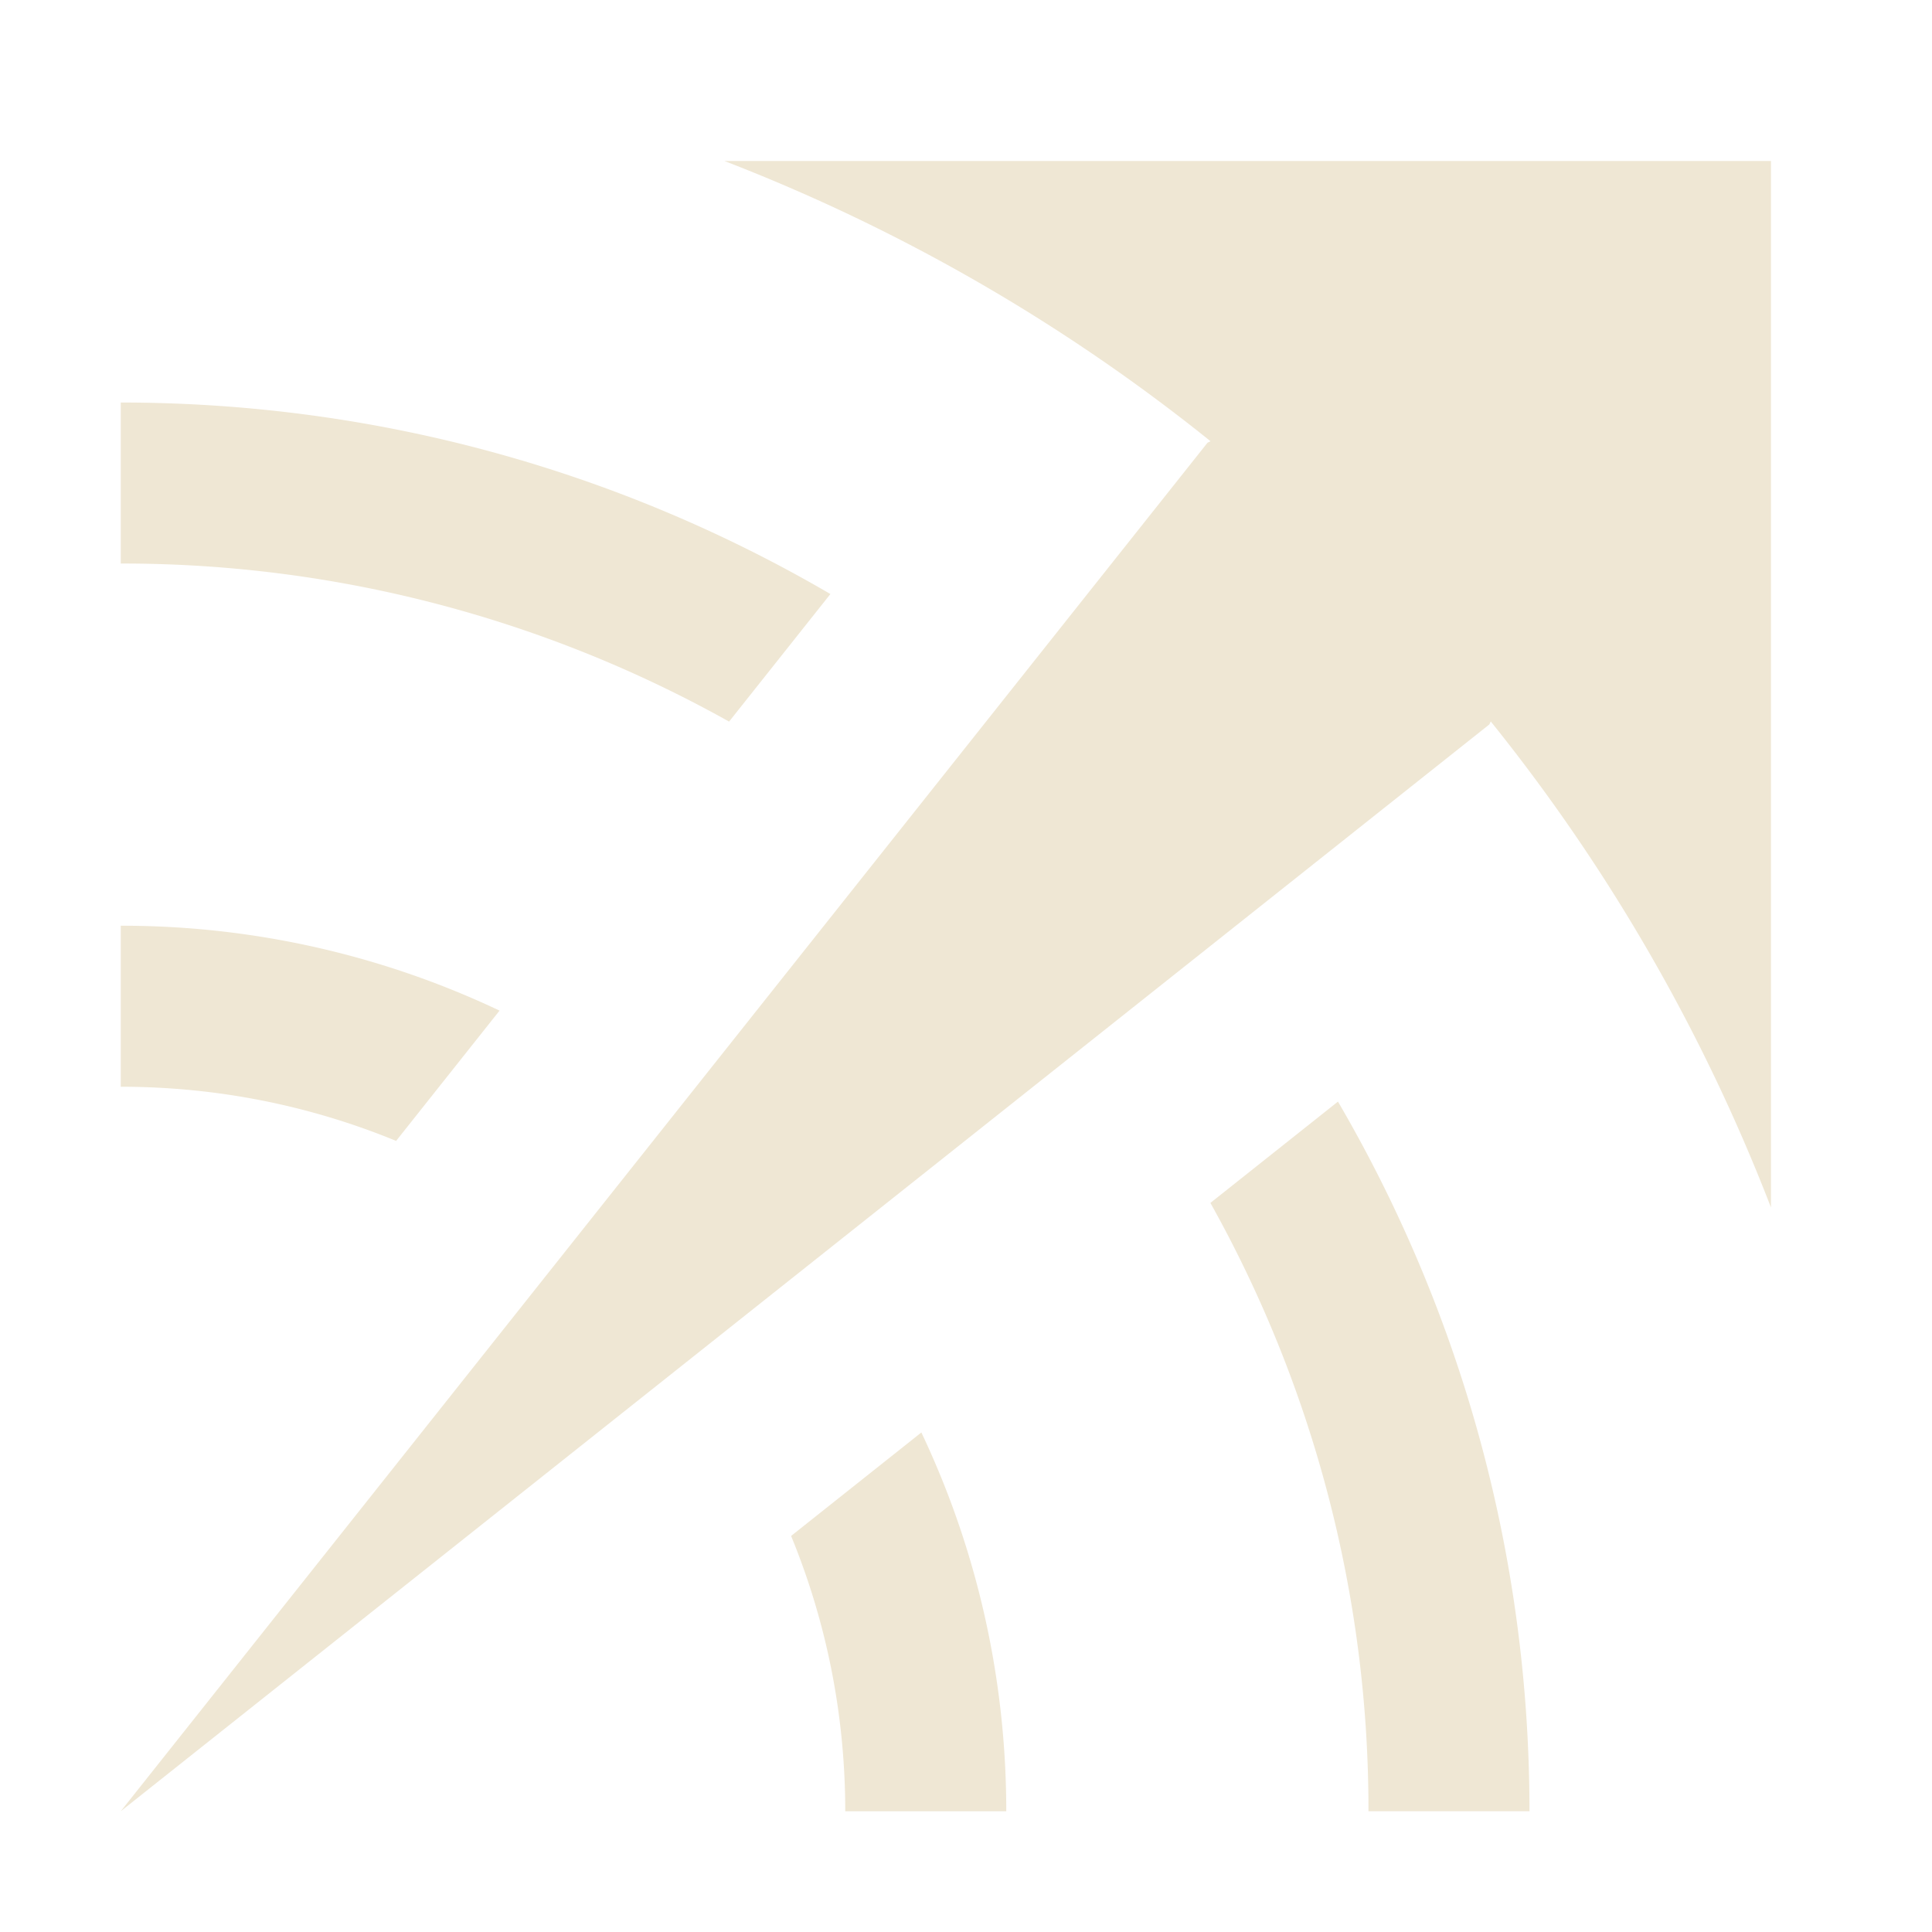
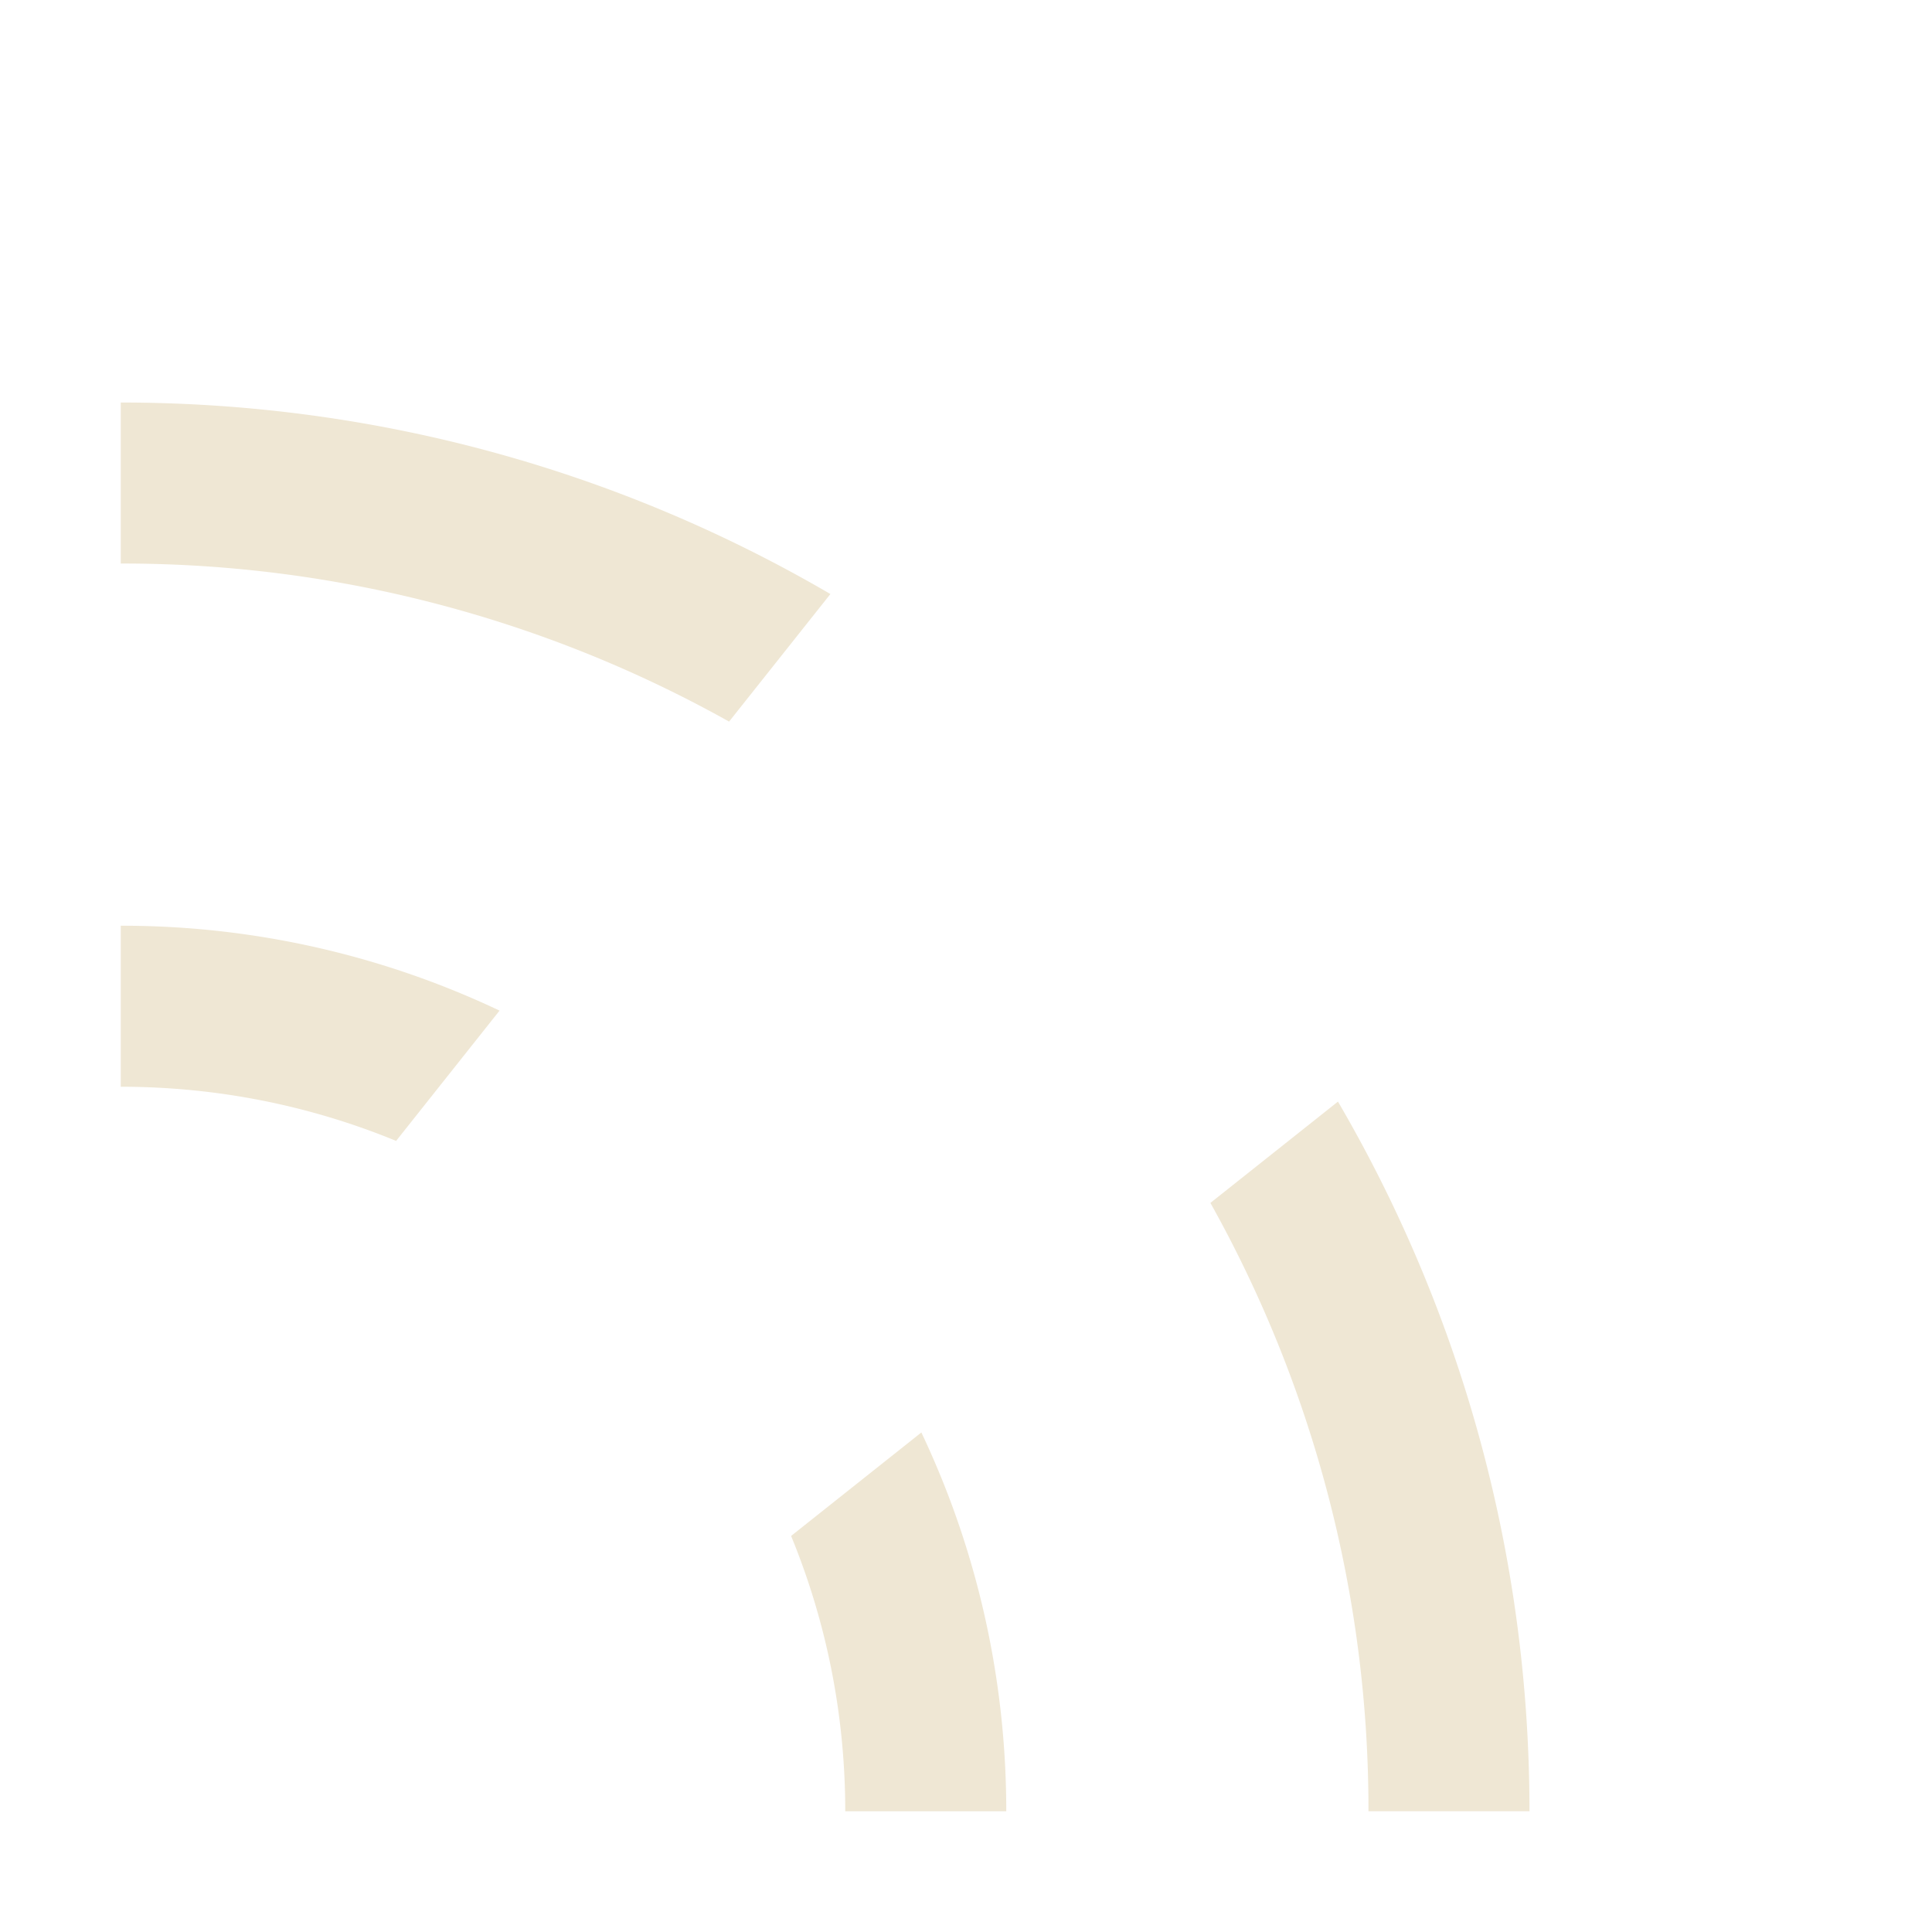
<svg xmlns="http://www.w3.org/2000/svg" version="1.1" id="hextech-stat-health" x="0px" y="0px" viewBox="0 0 32 32" style="enable-background:new 0 0 32 32;" xml:space="preserve">
  <style type="text/css">
	.st0{fill:#efe7d4;}
</style>
  <title>stat-range</title>
-   <path class="st0" d="M20 7.333 2 30l22.667-18 .025-.05A30.175 30.175 0 0 1 29.333 20V2.667H12a30.187 30.187 0 0 1 8.05 4.641l-.05.025z" />
  <path class="st0" d="m13.754 9.839-1.678 2.113A20.57 20.57 0 0 0 2 9.334V6.667c4.286 0 8.302 1.156 11.754 3.172zm-7.193 9.058 1.713-2.158A14.602 14.602 0 0 0 2 15.333V18c1.615 0 3.155.319 4.561.897zm15.6-.651-2.113 1.678A20.57 20.57 0 0 1 22.666 30h2.667c0-4.286-1.156-8.302-3.172-11.754zm-6.9 5.48-2.158 1.714c.578 1.406.897 2.946.897 4.561h2.667c0-2.245-.504-4.372-1.406-6.274z" />
</svg>